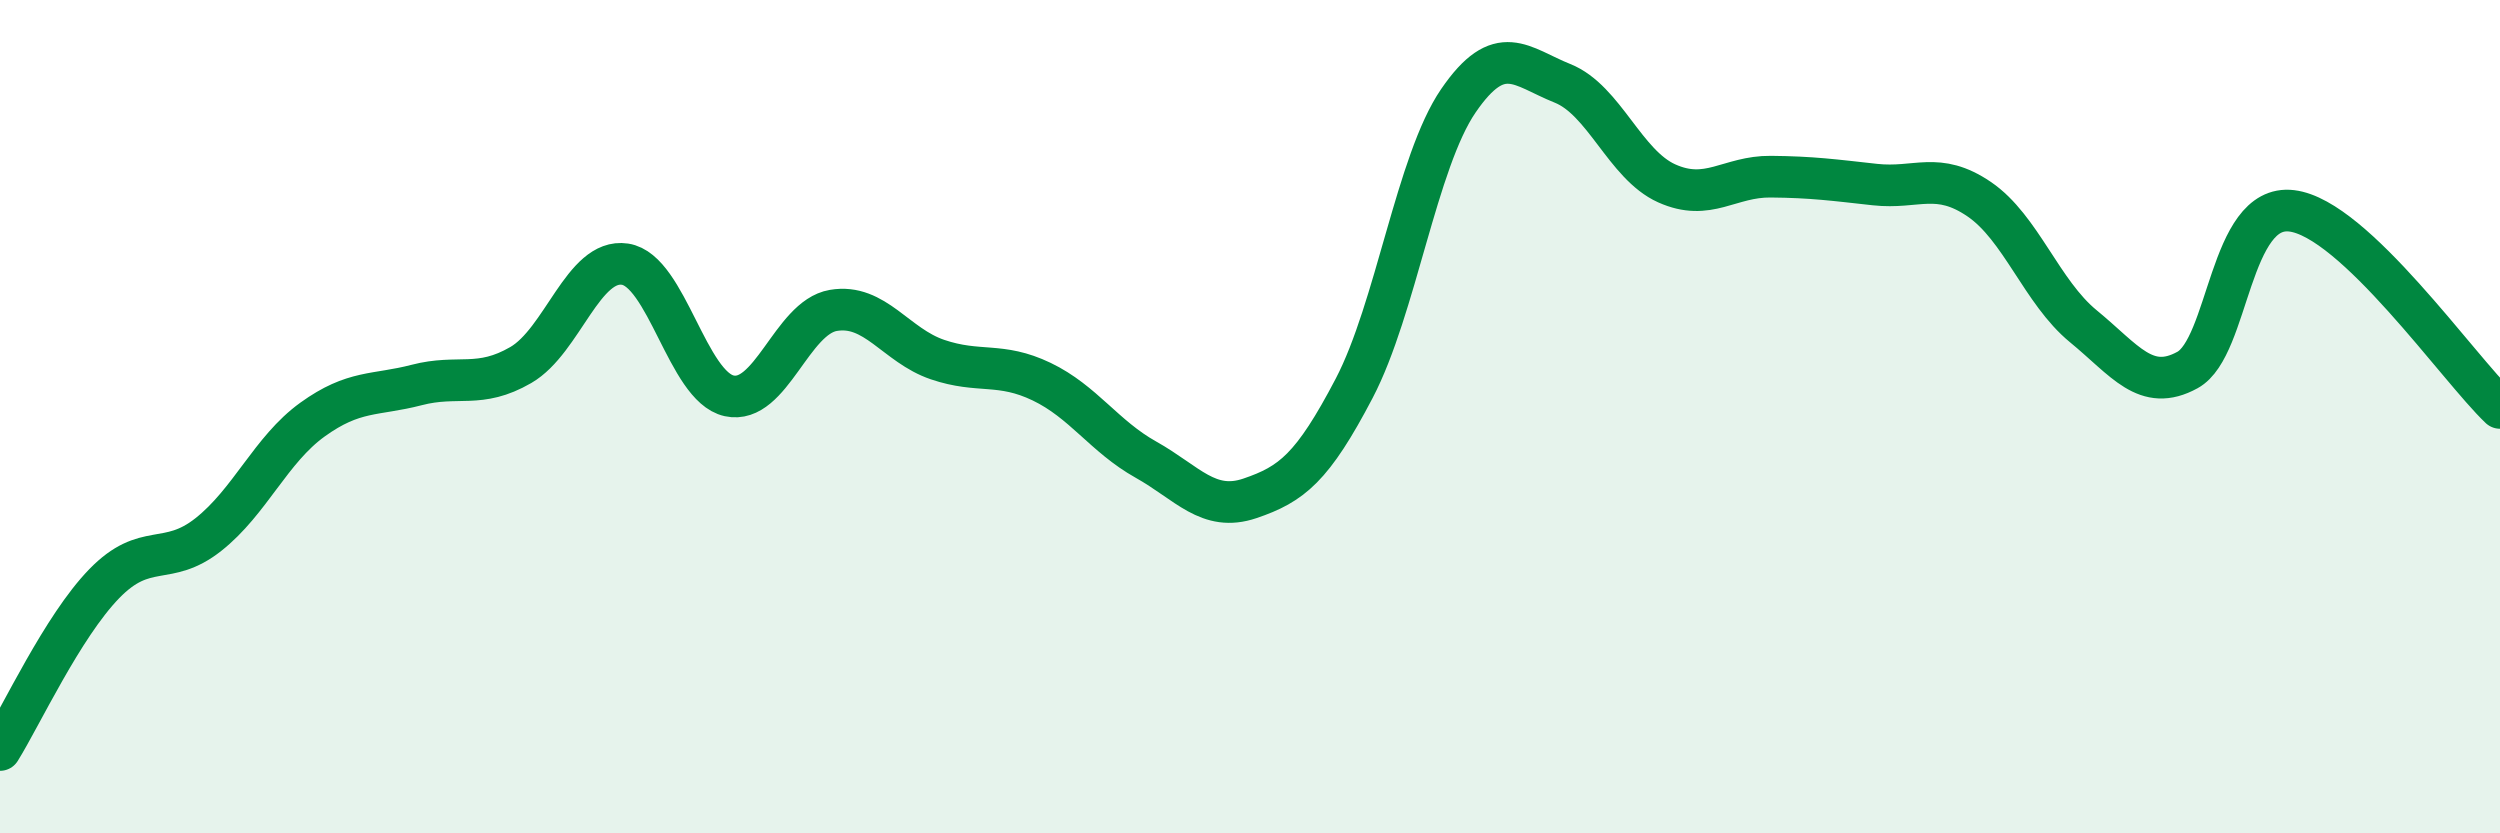
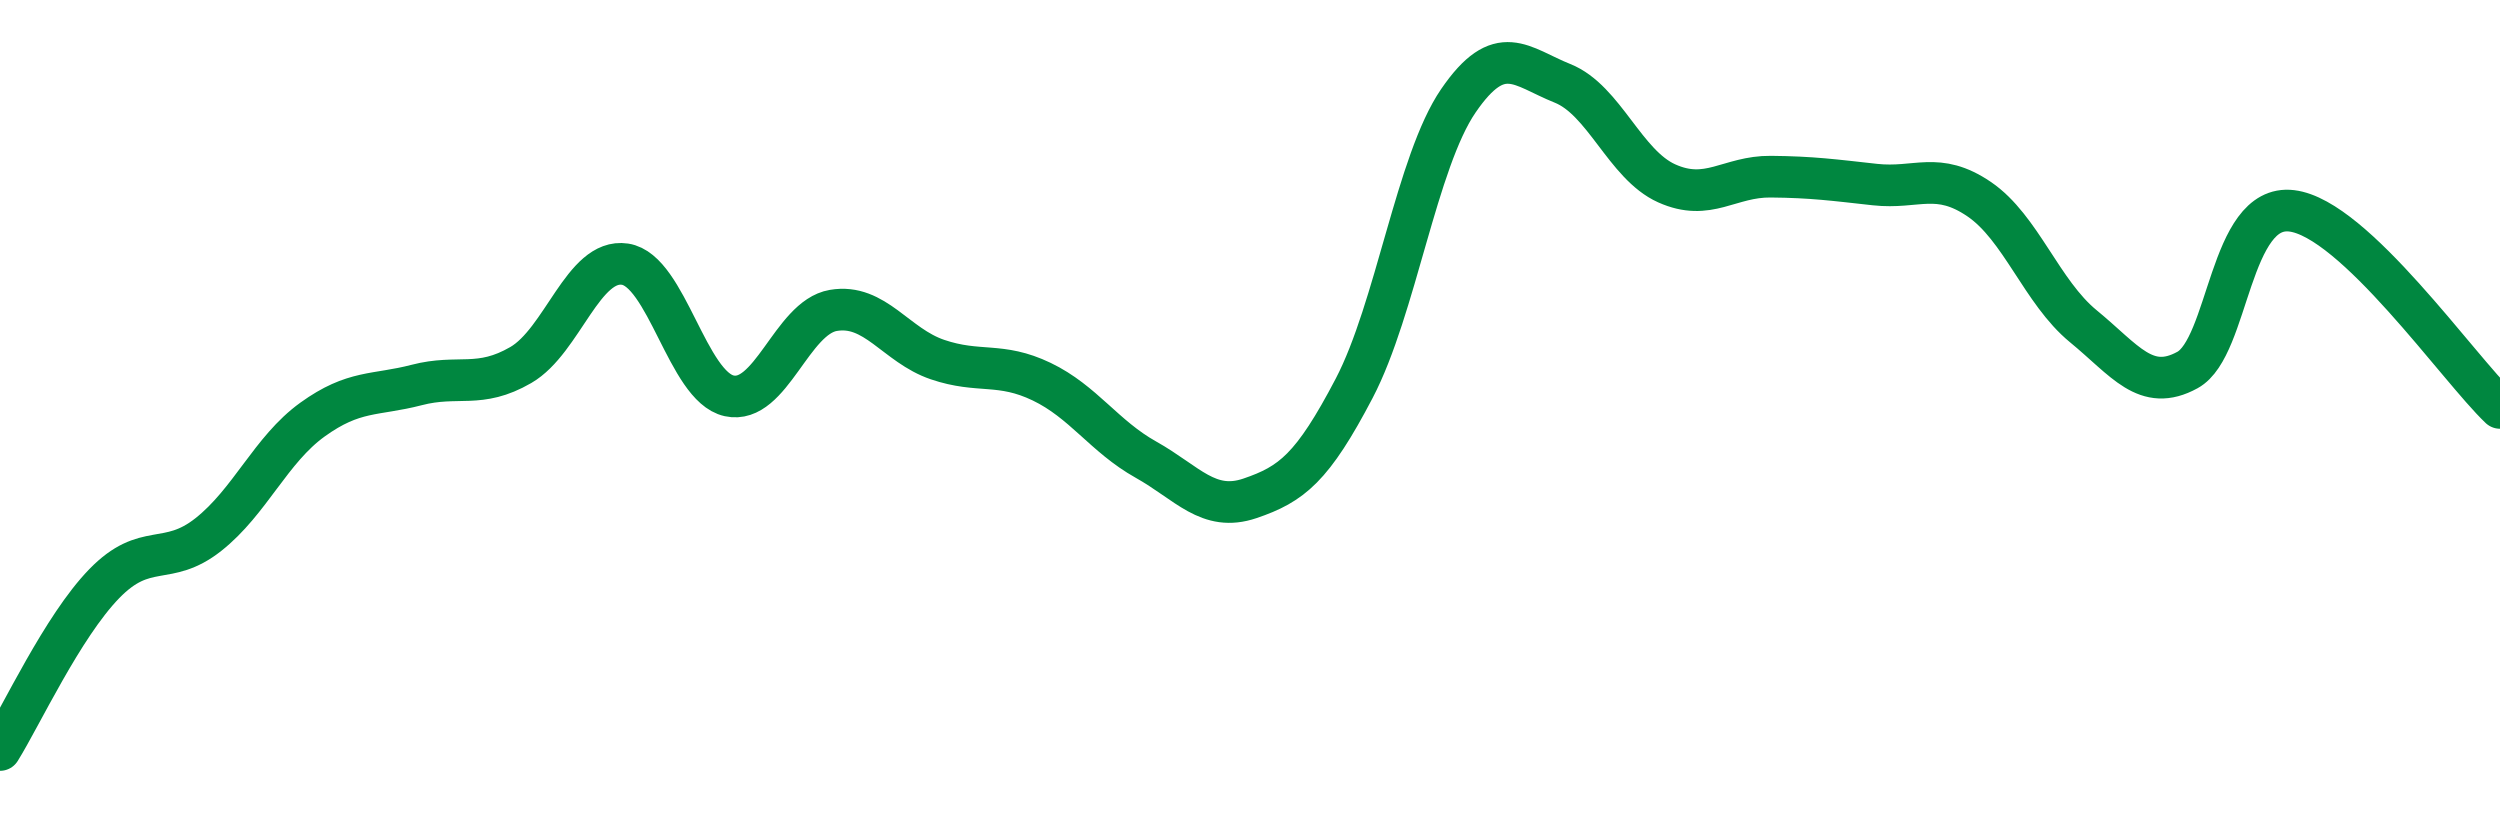
<svg xmlns="http://www.w3.org/2000/svg" width="60" height="20" viewBox="0 0 60 20">
-   <path d="M 0,18 C 0.5,17.2 1.5,15.04 2.5,14.01 C 3.5,12.98 4,13.62 5,12.83 C 6,12.04 6.5,10.79 7.5,10.07 C 8.5,9.35 9,9.5 10,9.24 C 11,8.98 11.5,9.34 12.5,8.76 C 13.5,8.18 14,6.19 15,6.34 C 16,6.49 16.5,9.28 17.5,9.5 C 18.5,9.72 19,7.62 20,7.45 C 21,7.28 21.5,8.29 22.5,8.63 C 23.5,8.97 24,8.68 25,9.16 C 26,9.64 26.5,10.47 27.5,11.03 C 28.5,11.59 29,12.3 30,11.96 C 31,11.62 31.5,11.23 32.5,9.32 C 33.5,7.41 34,3.88 35,2.42 C 36,0.96 36.5,1.6 37.5,2 C 38.5,2.4 39,3.95 40,4.4 C 41,4.85 41.5,4.23 42.5,4.24 C 43.5,4.25 44,4.32 45,4.43 C 46,4.54 46.5,4.1 47.5,4.78 C 48.5,5.46 49,7.01 50,7.83 C 51,8.65 51.5,9.43 52.5,8.88 C 53.5,8.33 53.5,4.88 55,5.06 C 56.5,5.24 59,8.84 60,9.79L60 20L0 20Z" fill="#008740" opacity="0.1" stroke-linecap="round" stroke-linejoin="round" />
  <path d="M 0,18 C 0.5,17.2 1.5,15.04 2.5,14.01 C 3.5,12.98 4,13.62 5,12.83 C 6,12.04 6.5,10.79 7.5,10.07 C 8.5,9.35 9,9.5 10,9.24 C 11,8.98 11.5,9.34 12.5,8.76 C 13.5,8.18 14,6.19 15,6.34 C 16,6.49 16.5,9.28 17.5,9.5 C 18.5,9.72 19,7.62 20,7.45 C 21,7.28 21.5,8.29 22.5,8.63 C 23.5,8.97 24,8.68 25,9.16 C 26,9.64 26.5,10.47 27.5,11.03 C 28.5,11.59 29,12.3 30,11.96 C 31,11.62 31.5,11.23 32.5,9.32 C 33.5,7.41 34,3.88 35,2.42 C 36,0.96 36.5,1.6 37.5,2 C 38.5,2.4 39,3.95 40,4.4 C 41,4.85 41.5,4.23 42.5,4.24 C 43.5,4.25 44,4.32 45,4.43 C 46,4.54 46.5,4.1 47.5,4.78 C 48.5,5.46 49,7.01 50,7.83 C 51,8.65 51.5,9.43 52.5,8.88 C 53.5,8.33 53.5,4.88 55,5.06 C 56.5,5.24 59,8.84 60,9.79" stroke="#008740" stroke-width="1" fill="none" stroke-linecap="round" stroke-linejoin="round" />
</svg>